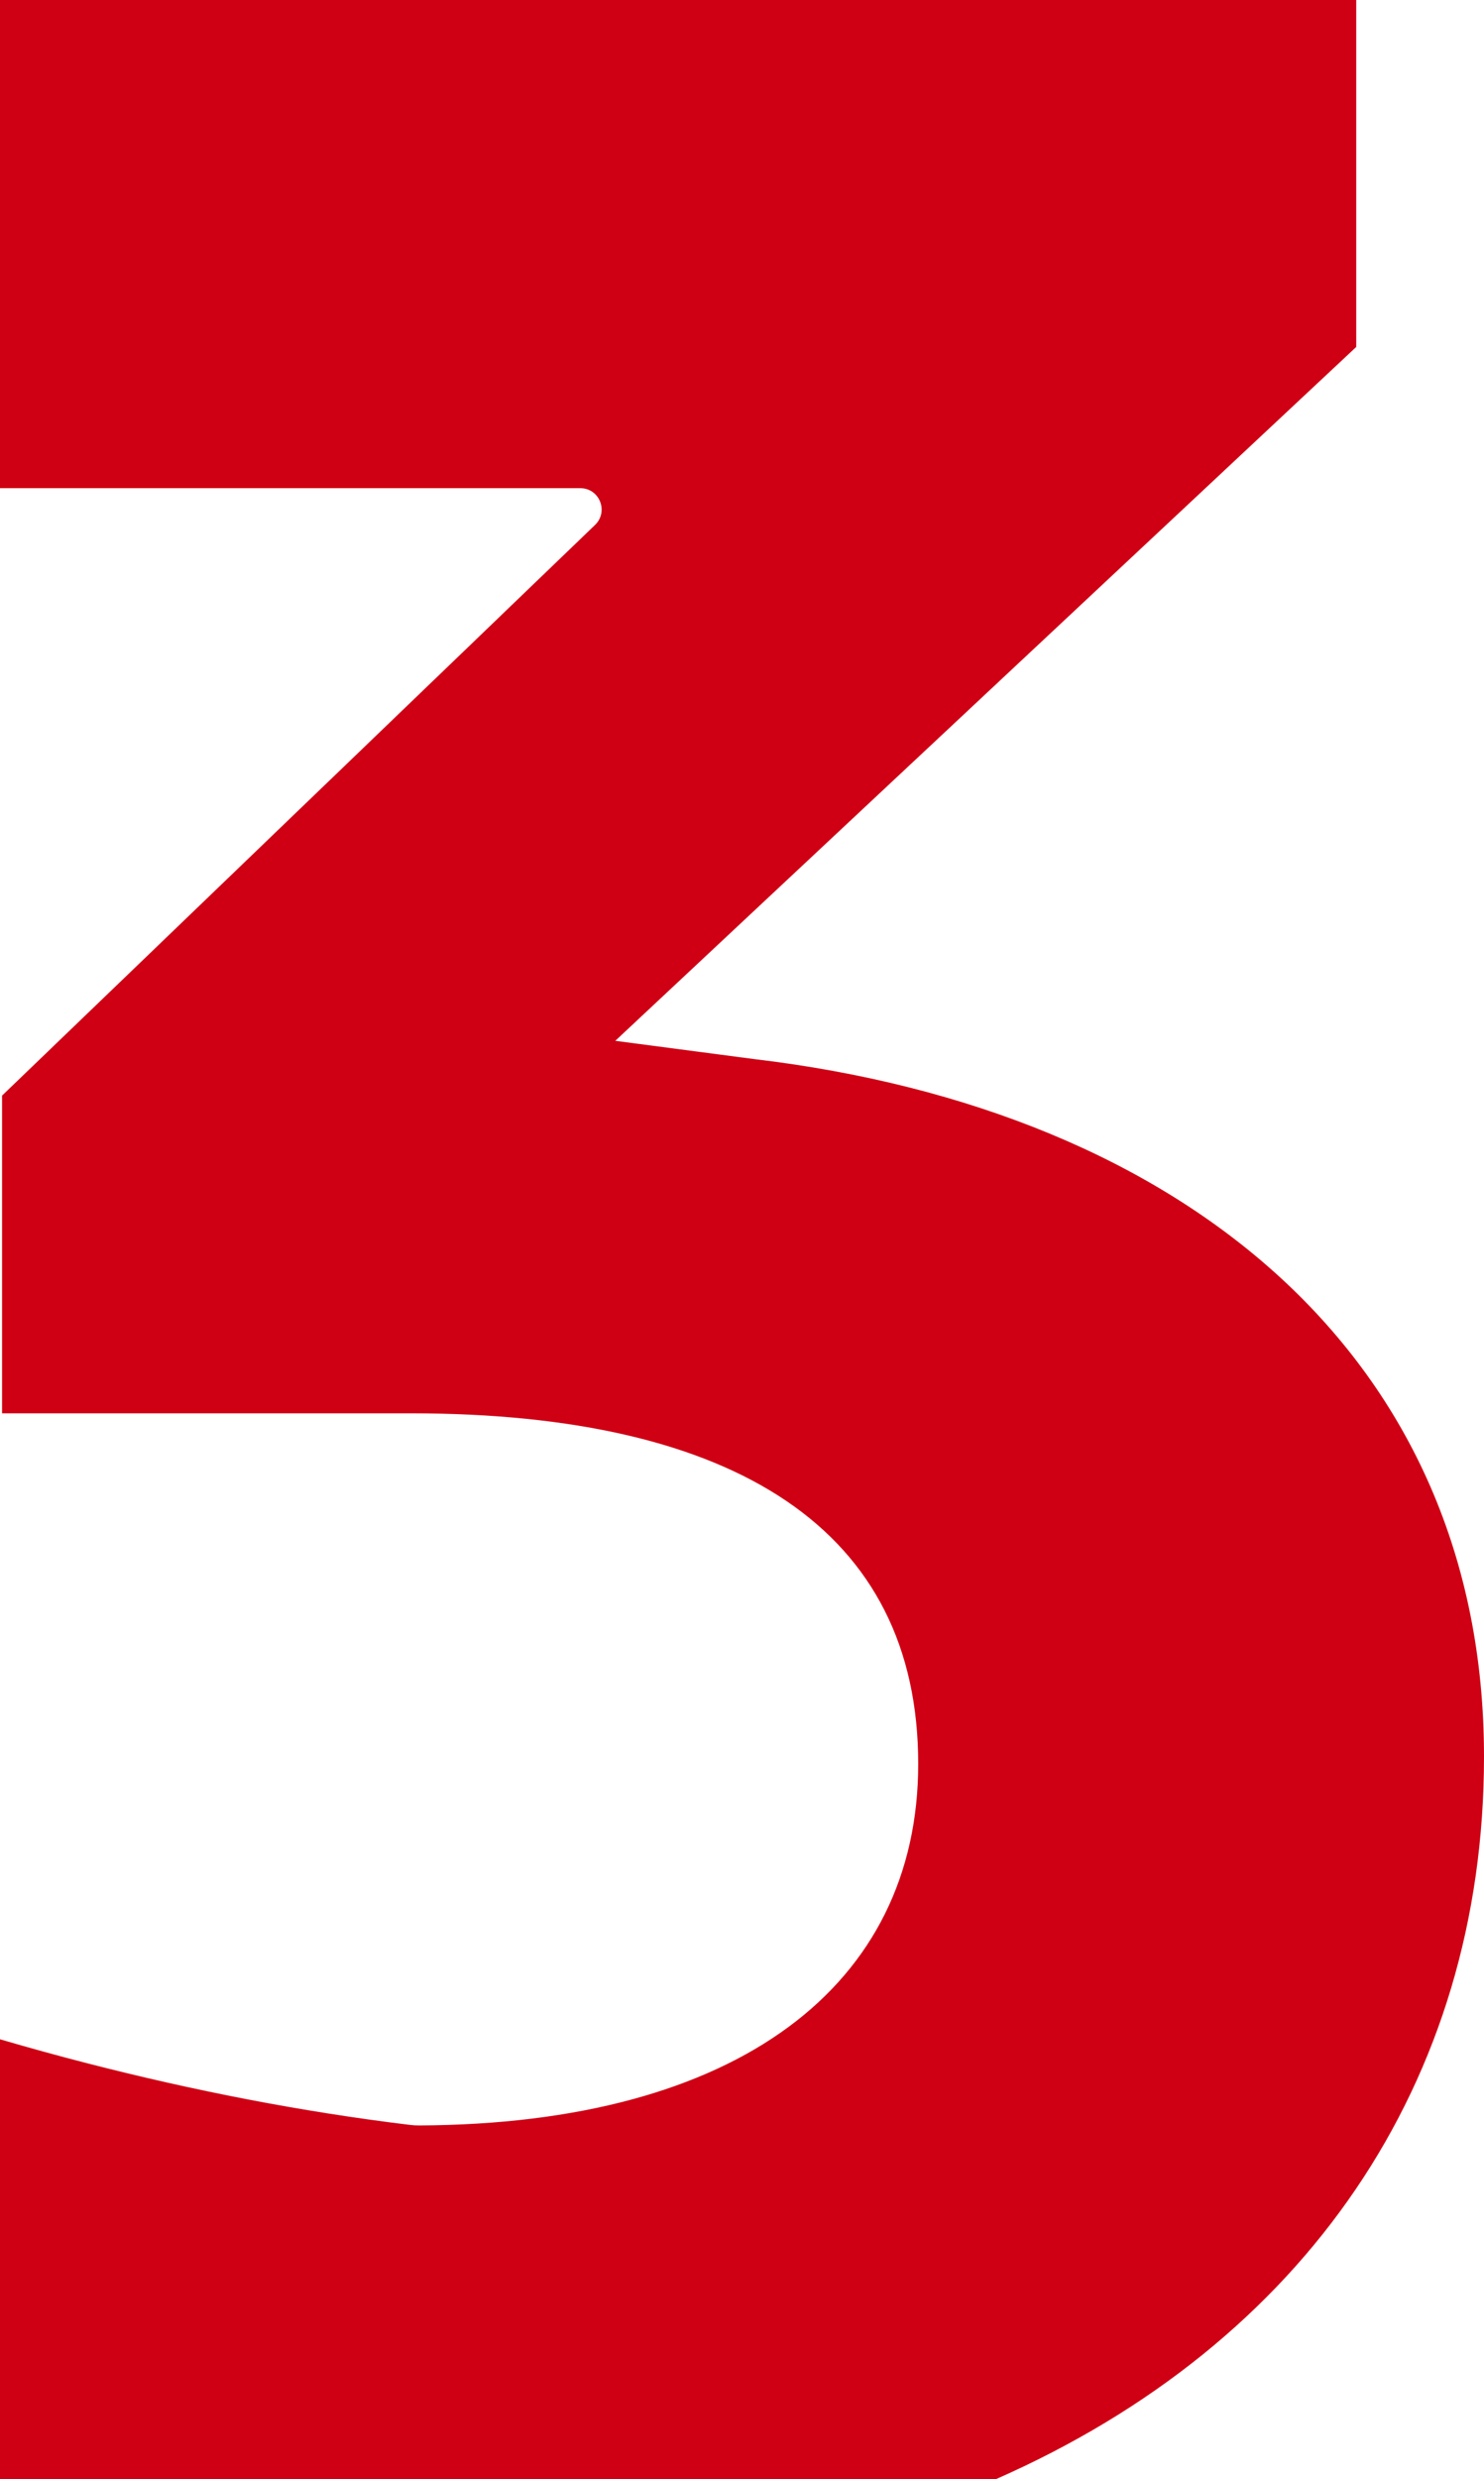
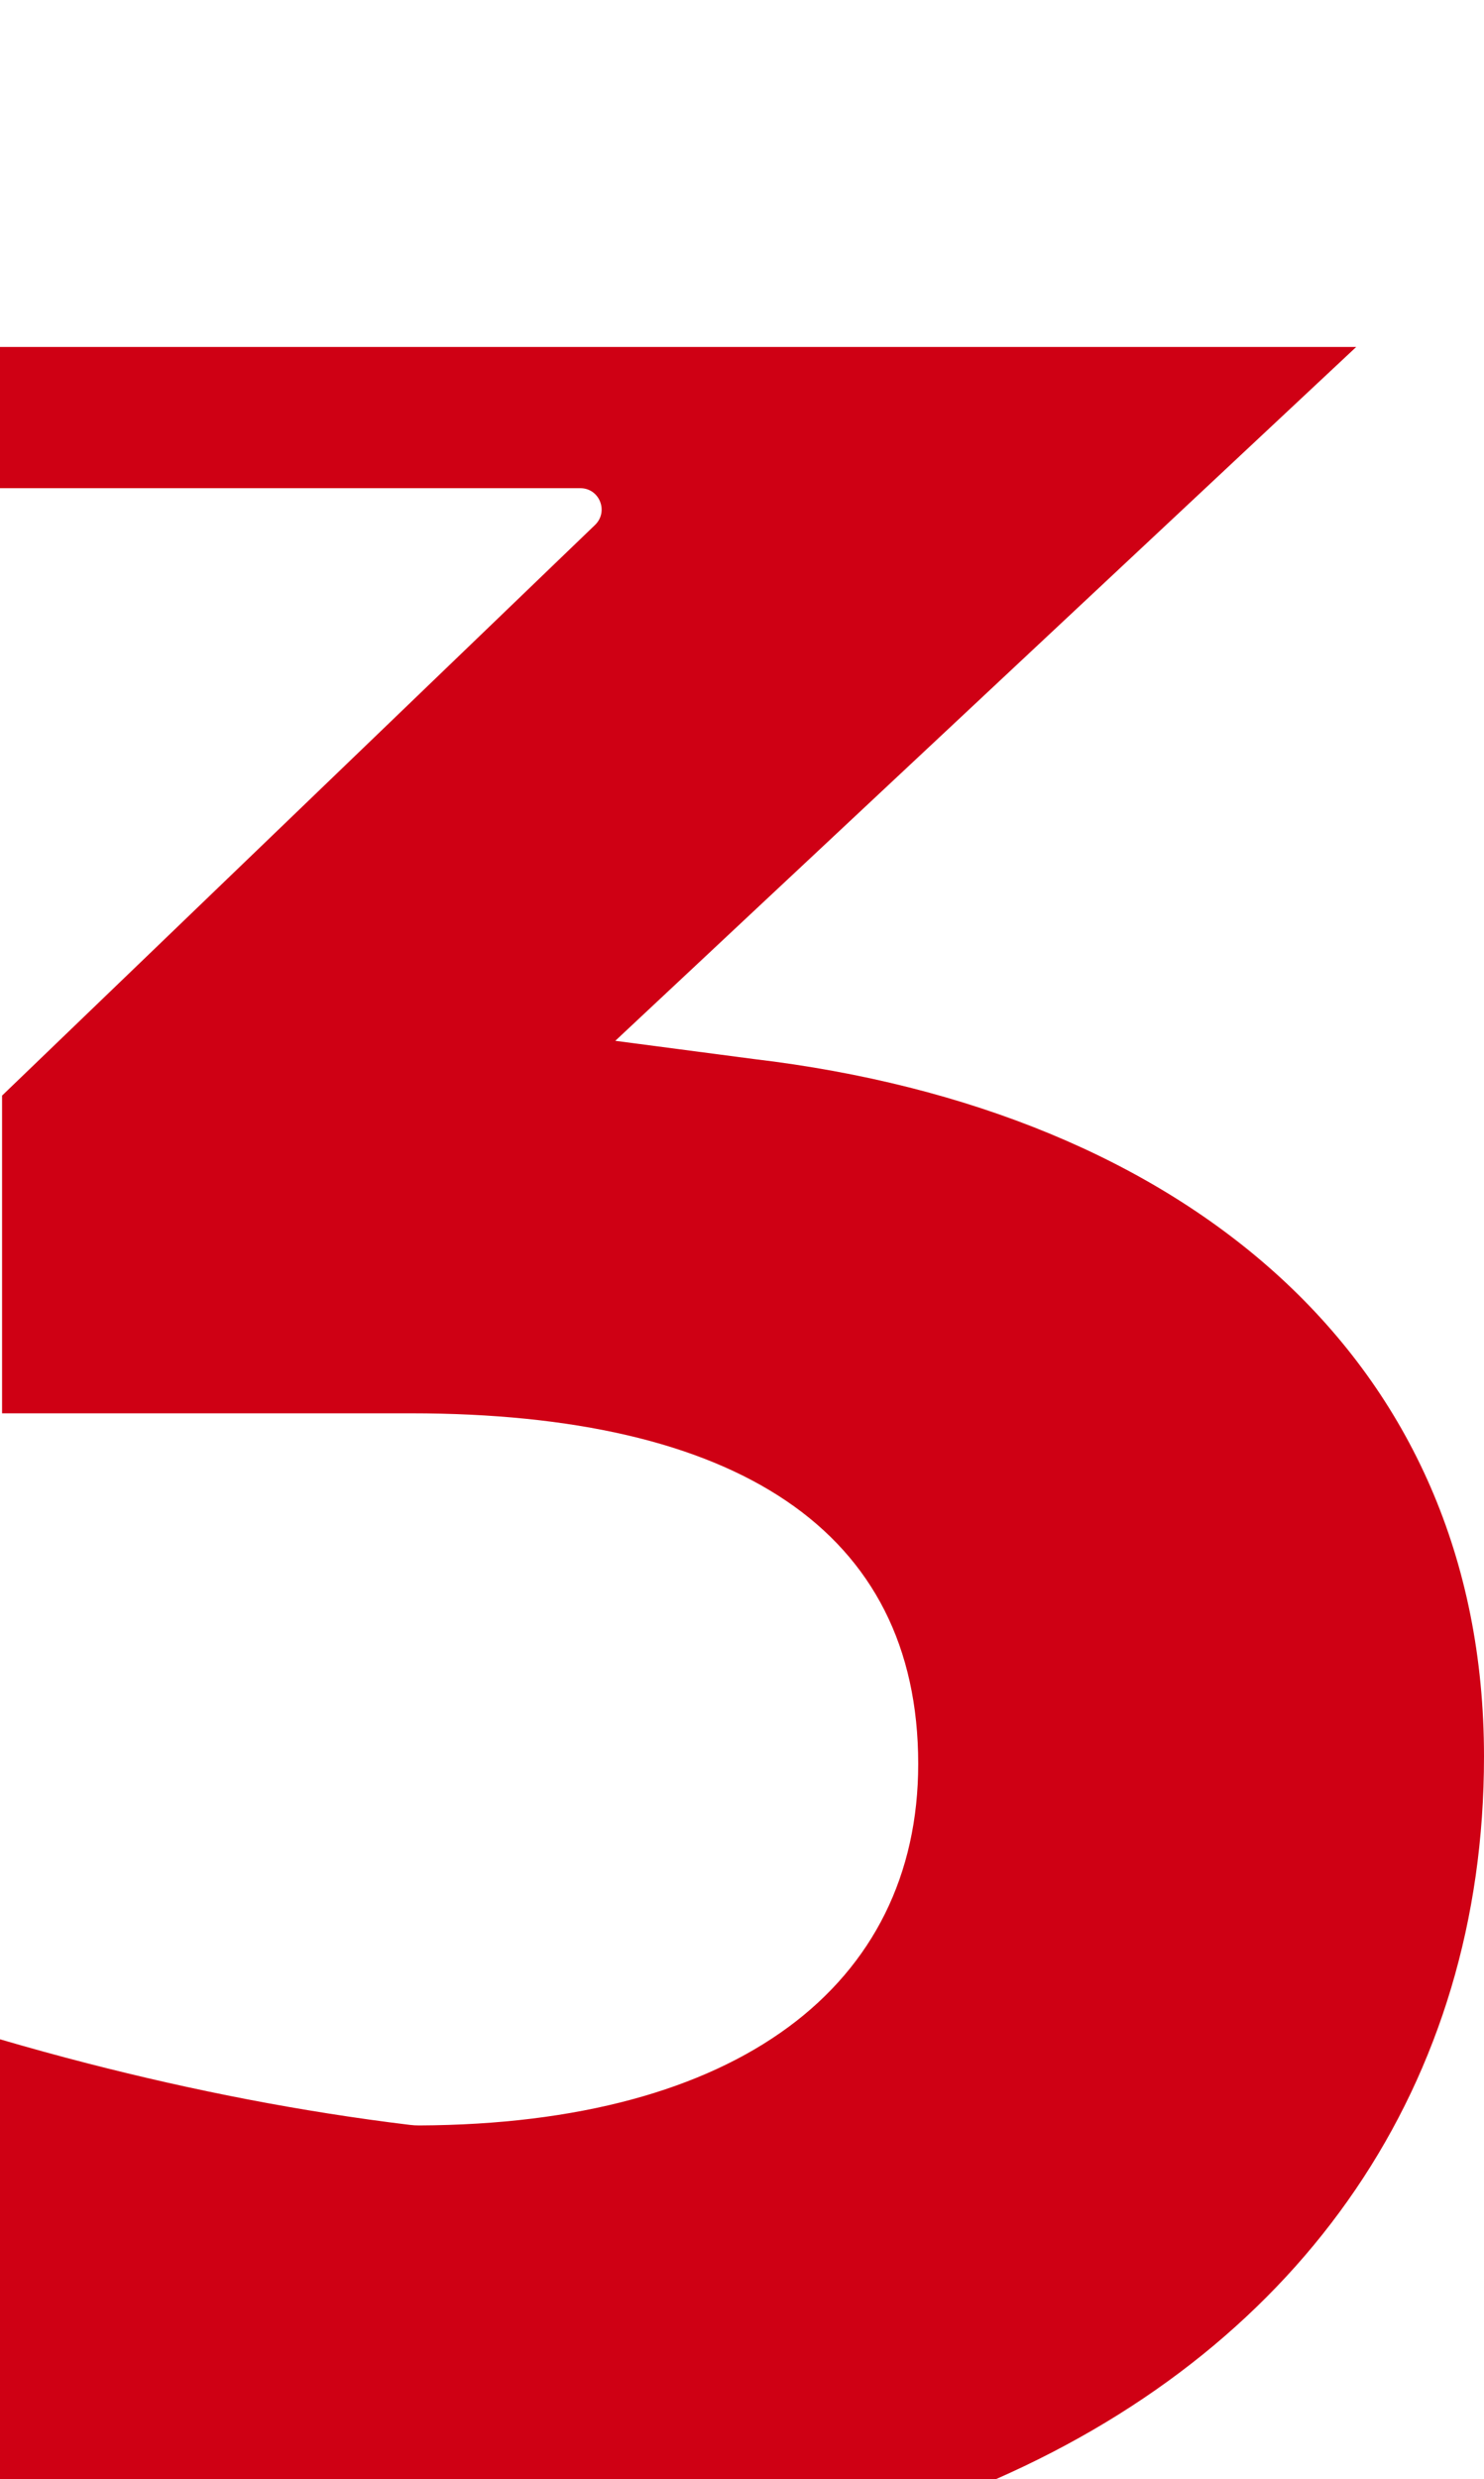
<svg xmlns="http://www.w3.org/2000/svg" id="Layer_2" viewBox="0 0 883.49 1475.12">
  <defs>
    <style>.cls-1{fill:#cf0014;}</style>
  </defs>
  <g id="Layer_1-2">
-     <path class="cls-1" d="M448.87,630.17l-82.57-10.85L807.42,206.45V0H0S0,290.49,0,290.49c146.36,0,285.18,0,345.49,0,11.46,0,17,13.96,8.73,21.9L1.23,651.91v189.05H244.61c193.4,0,302.04,69.54,302.04,208.61,0,131.9-107.58,214.32-297.05,215.13-1.86,0-3.77-.1-5.62-.33-65.25-7.93-129.12-20.5-191.71-36.57-17.53-4.5-34.95-9.3-52.27-14.37v261.69H593.04c183.52-80.77,290.45-235.71,290.45-429.89,0-236.85-178.18-384.63-434.61-415.06Z" />
+     <path class="cls-1" d="M448.87,630.17l-82.57-10.85L807.42,206.45H0S0,290.49,0,290.49c146.36,0,285.18,0,345.49,0,11.46,0,17,13.96,8.73,21.9L1.23,651.91v189.05H244.61c193.4,0,302.04,69.54,302.04,208.61,0,131.9-107.58,214.32-297.05,215.13-1.86,0-3.77-.1-5.62-.33-65.25-7.93-129.12-20.5-191.71-36.57-17.53-4.5-34.95-9.3-52.27-14.37v261.69H593.04c183.52-80.77,290.45-235.71,290.45-429.89,0-236.85-178.18-384.63-434.61-415.06Z" />
  </g>
</svg>